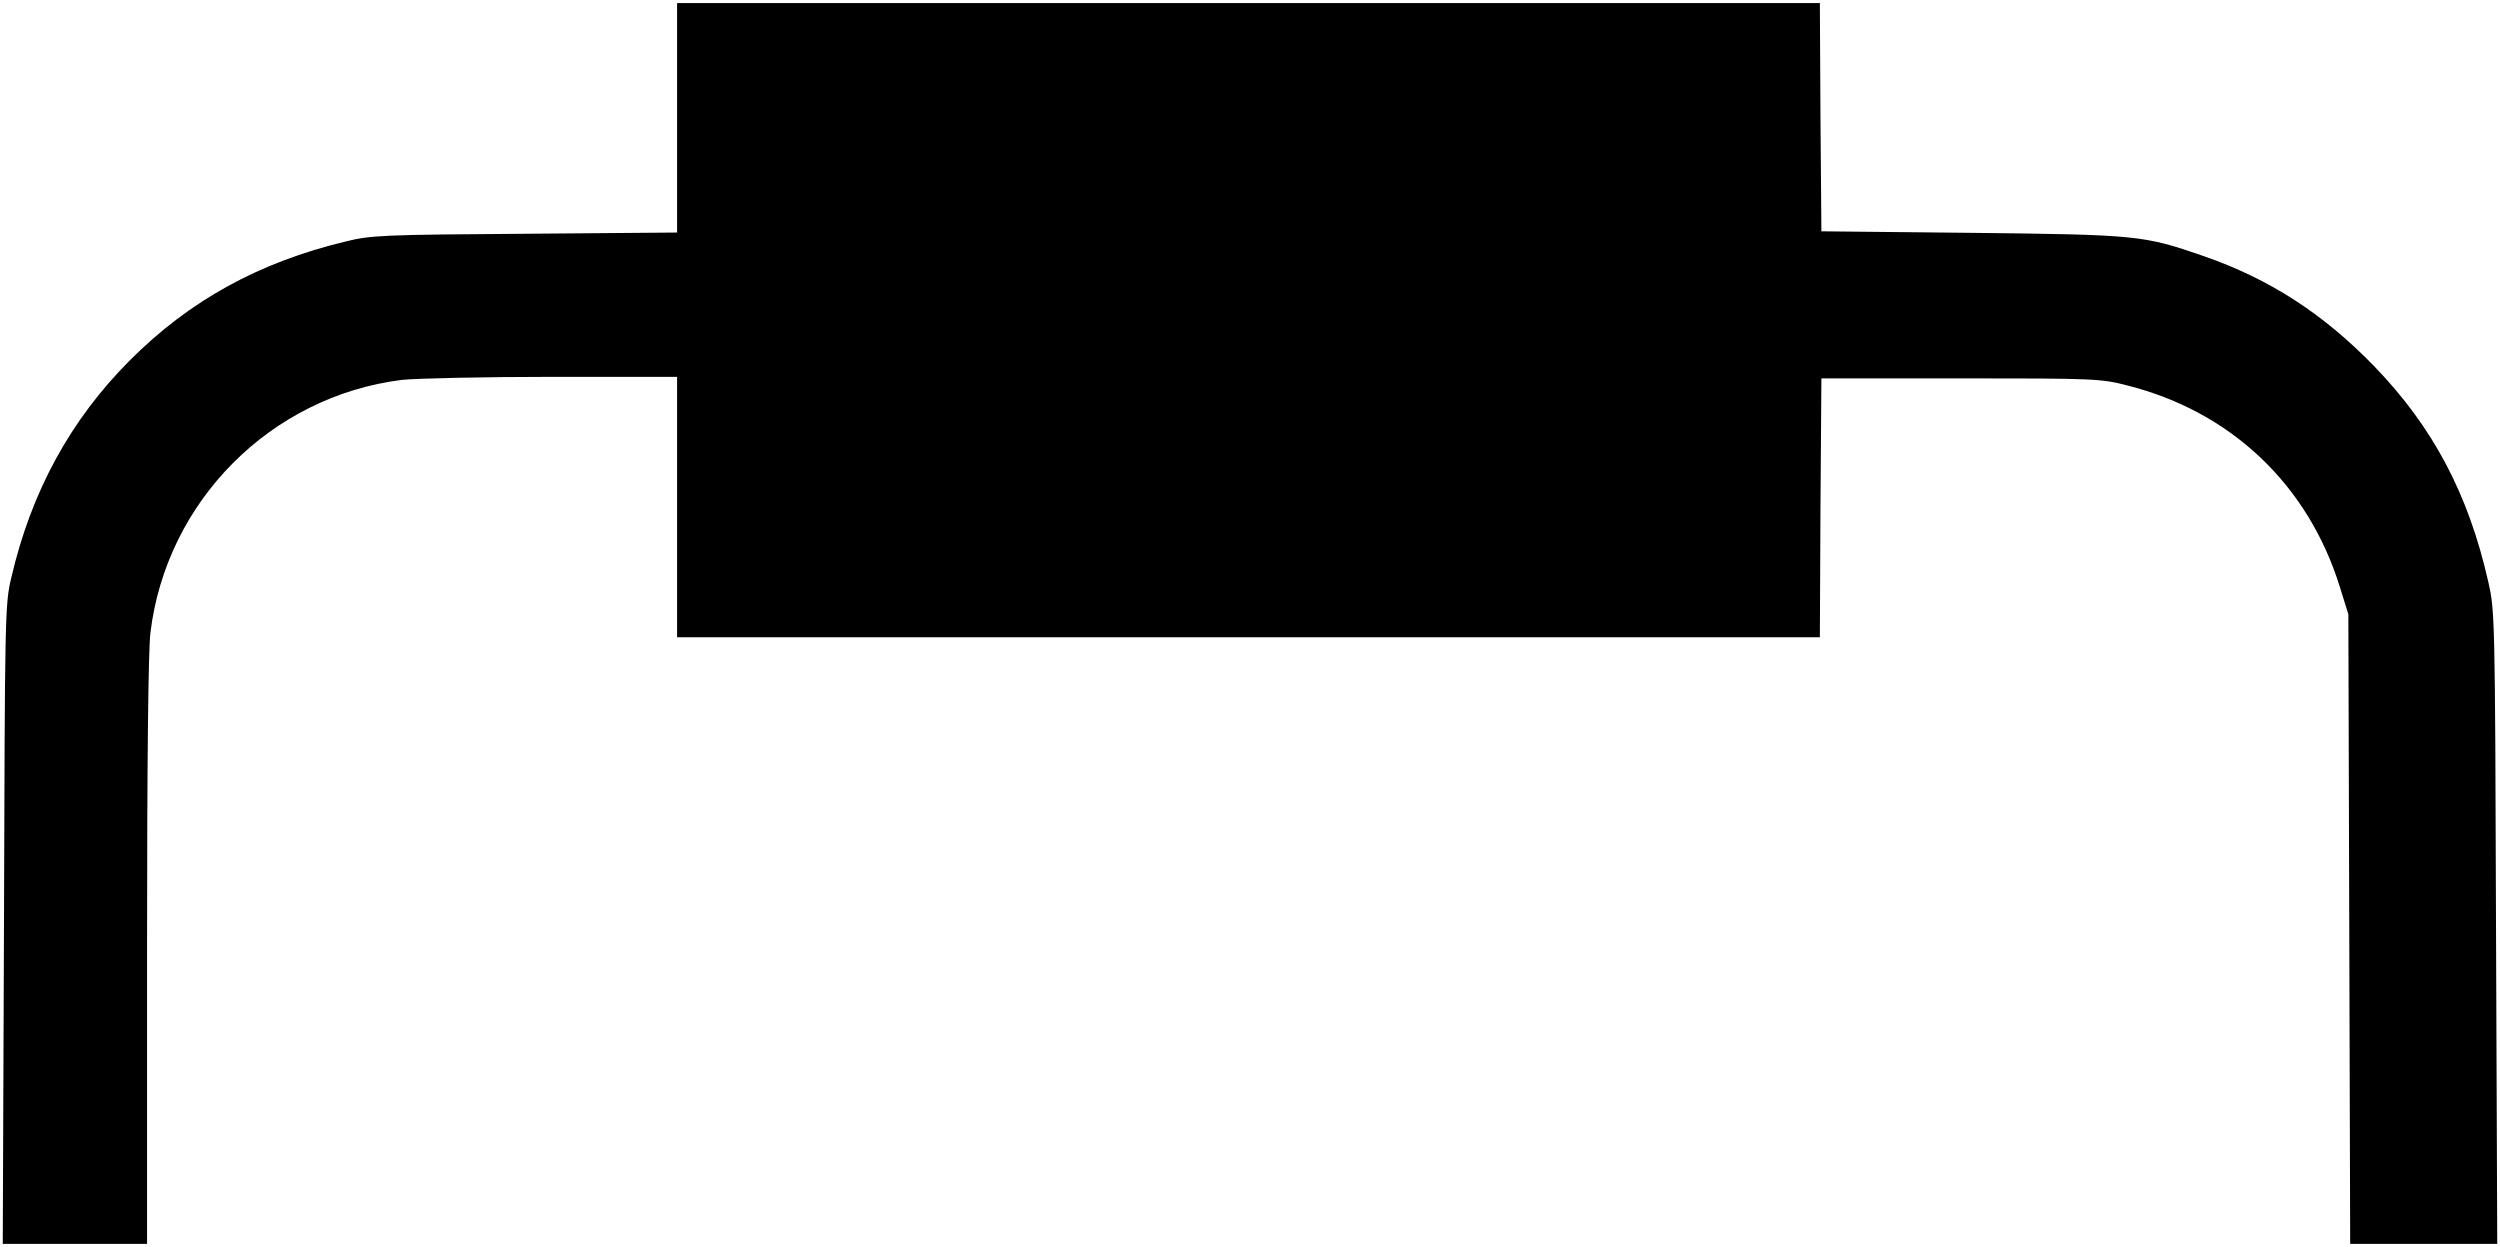
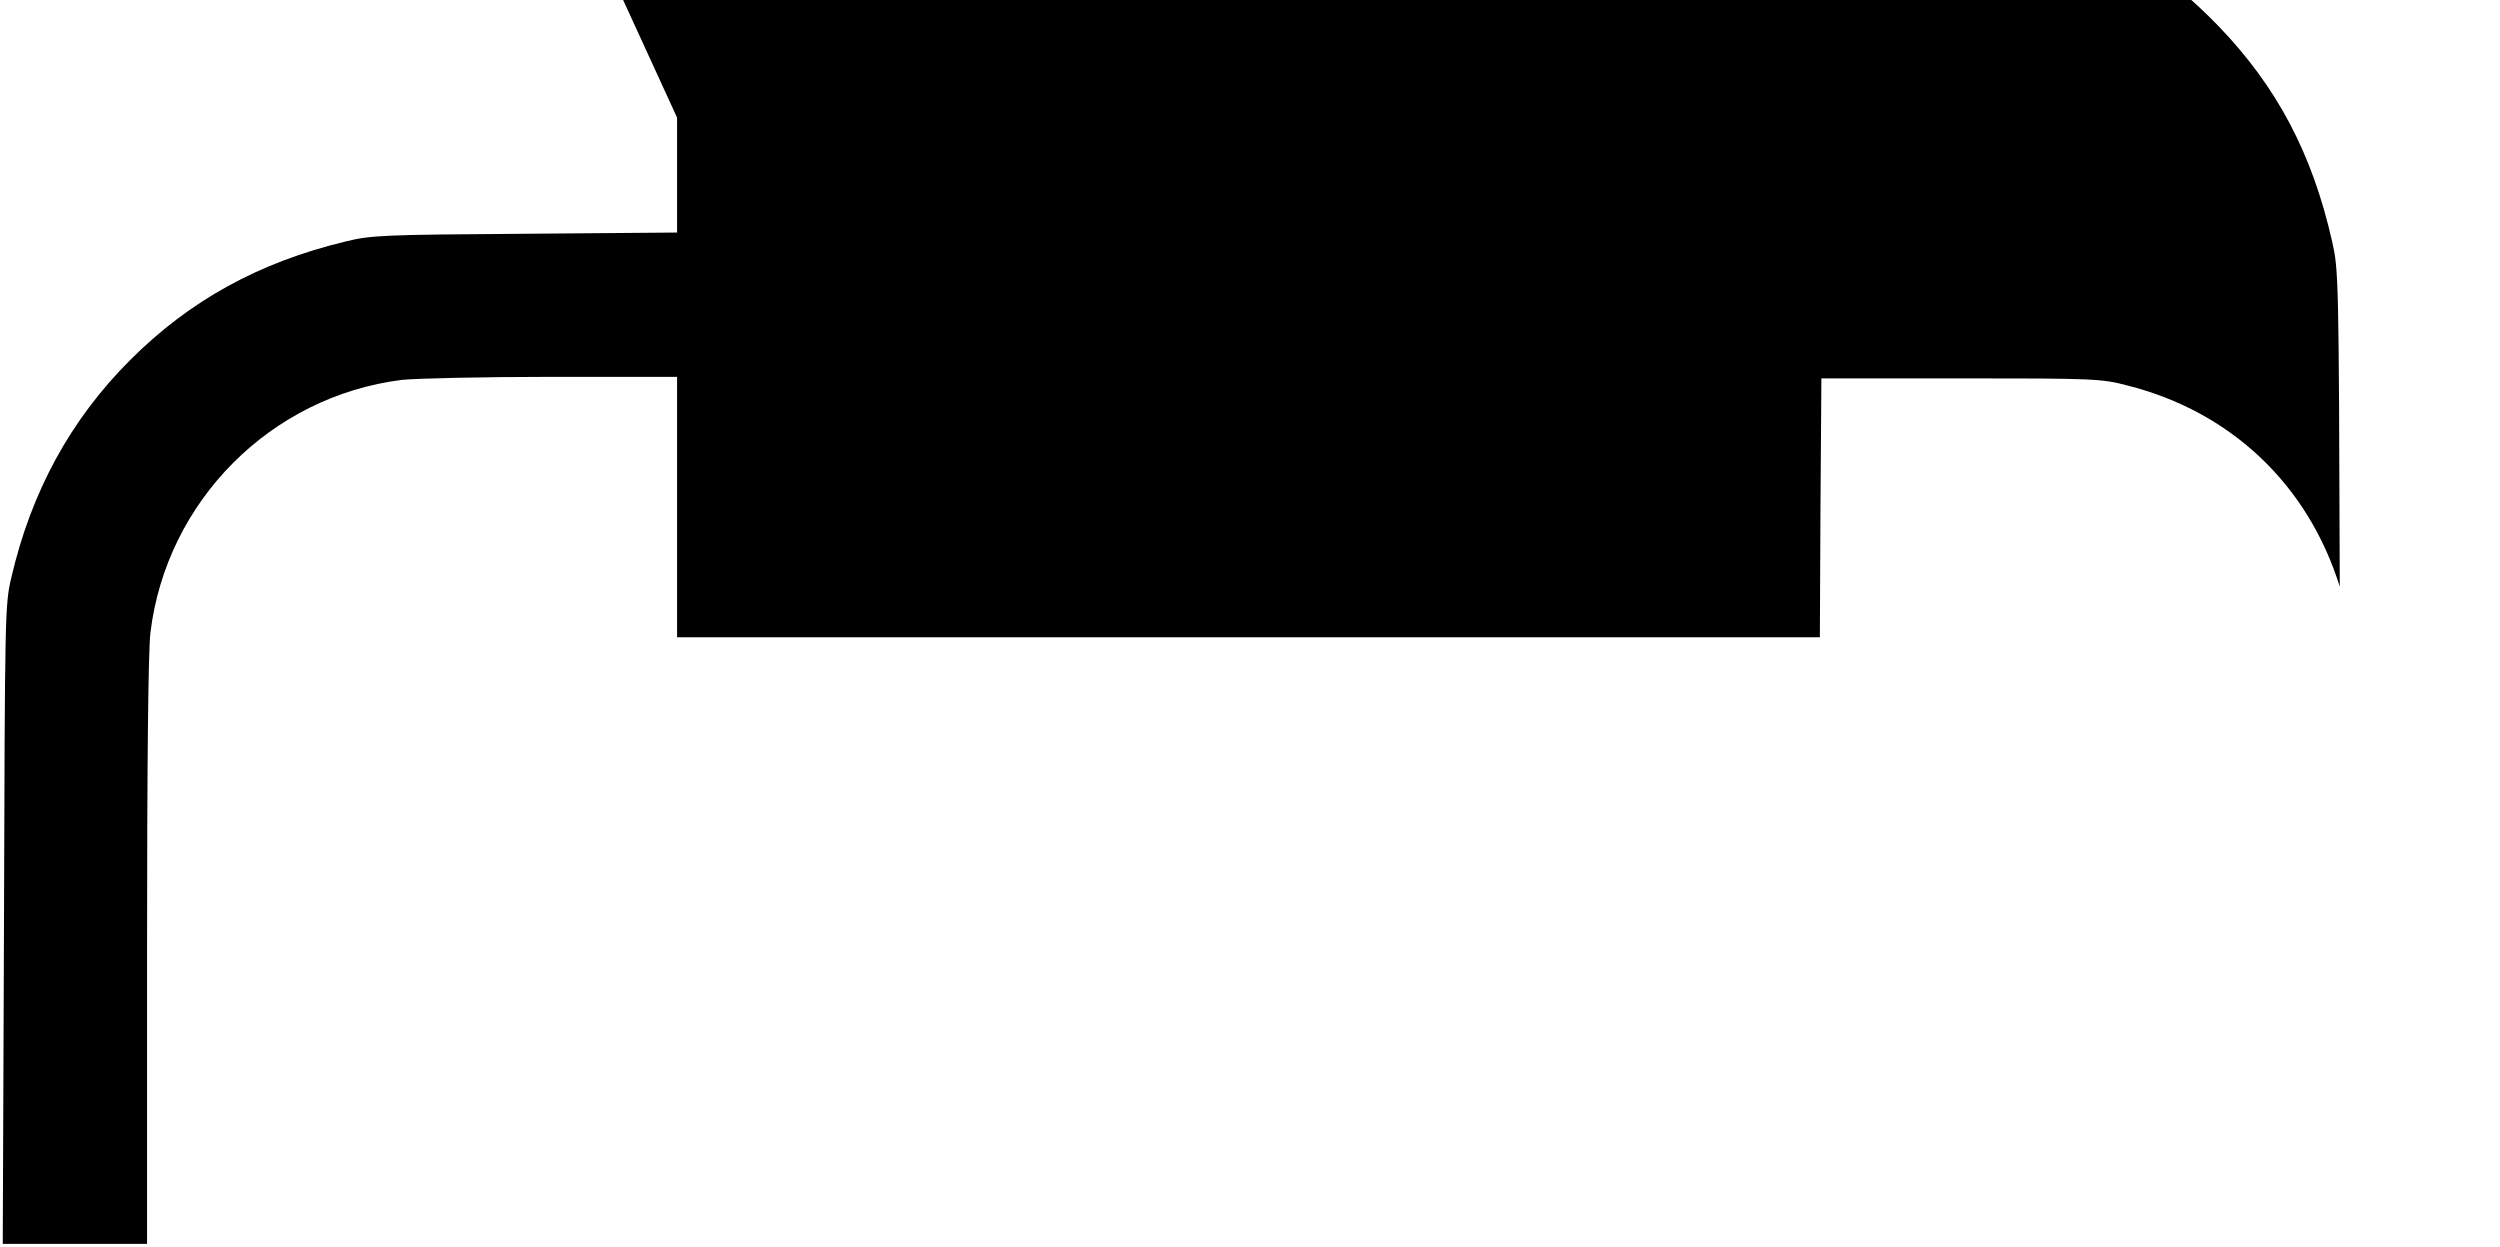
<svg xmlns="http://www.w3.org/2000/svg" version="1.0" width="816pt" height="407pt" viewBox="0 0 816 407" preserveAspectRatio="xMidYMid meet">
  <g transform="translate(0,407) scale(0.1,-0.1)" fill="#000000" stroke="none">
-     <path d="M2210 3686 l0 -375 -497 -4 c-462 -3 -504 -5 -584 -25 -284 -68 -510 -193 -704 -387 -195 -195 -323 -430 -388 -710 -21 -88 -21 -118 -24 -1133 l-4 -1042 236 0 235 0 0 953 c0 627 4 983 11 1042 52 429 392 771 820 825 46 5 267 10 491 10 l408 0 0 -425 0 -425 1865 0 1865 0 2 423 3 422 455 0 c436 0 459 -1 543 -23 338 -85 590 -323 694 -657 l28 -90 3 -1027 3 -1028 240 0 240 0 -4 1033 c-3 1016 -4 1034 -25 1127 -65 288 -181 506 -372 704 -167 172 -341 285 -557 360 -196 68 -215 70 -758 76 l-490 5 -3 373 -2 372 -1865 0 -1865 0 0 -374z" />
+     <path d="M2210 3686 l0 -375 -497 -4 c-462 -3 -504 -5 -584 -25 -284 -68 -510 -193 -704 -387 -195 -195 -323 -430 -388 -710 -21 -88 -21 -118 -24 -1133 l-4 -1042 236 0 235 0 0 953 c0 627 4 983 11 1042 52 429 392 771 820 825 46 5 267 10 491 10 l408 0 0 -425 0 -425 1865 0 1865 0 2 423 3 422 455 0 c436 0 459 -1 543 -23 338 -85 590 -323 694 -657 c-3 1016 -4 1034 -25 1127 -65 288 -181 506 -372 704 -167 172 -341 285 -557 360 -196 68 -215 70 -758 76 l-490 5 -3 373 -2 372 -1865 0 -1865 0 0 -374z" />
  </g>
</svg>